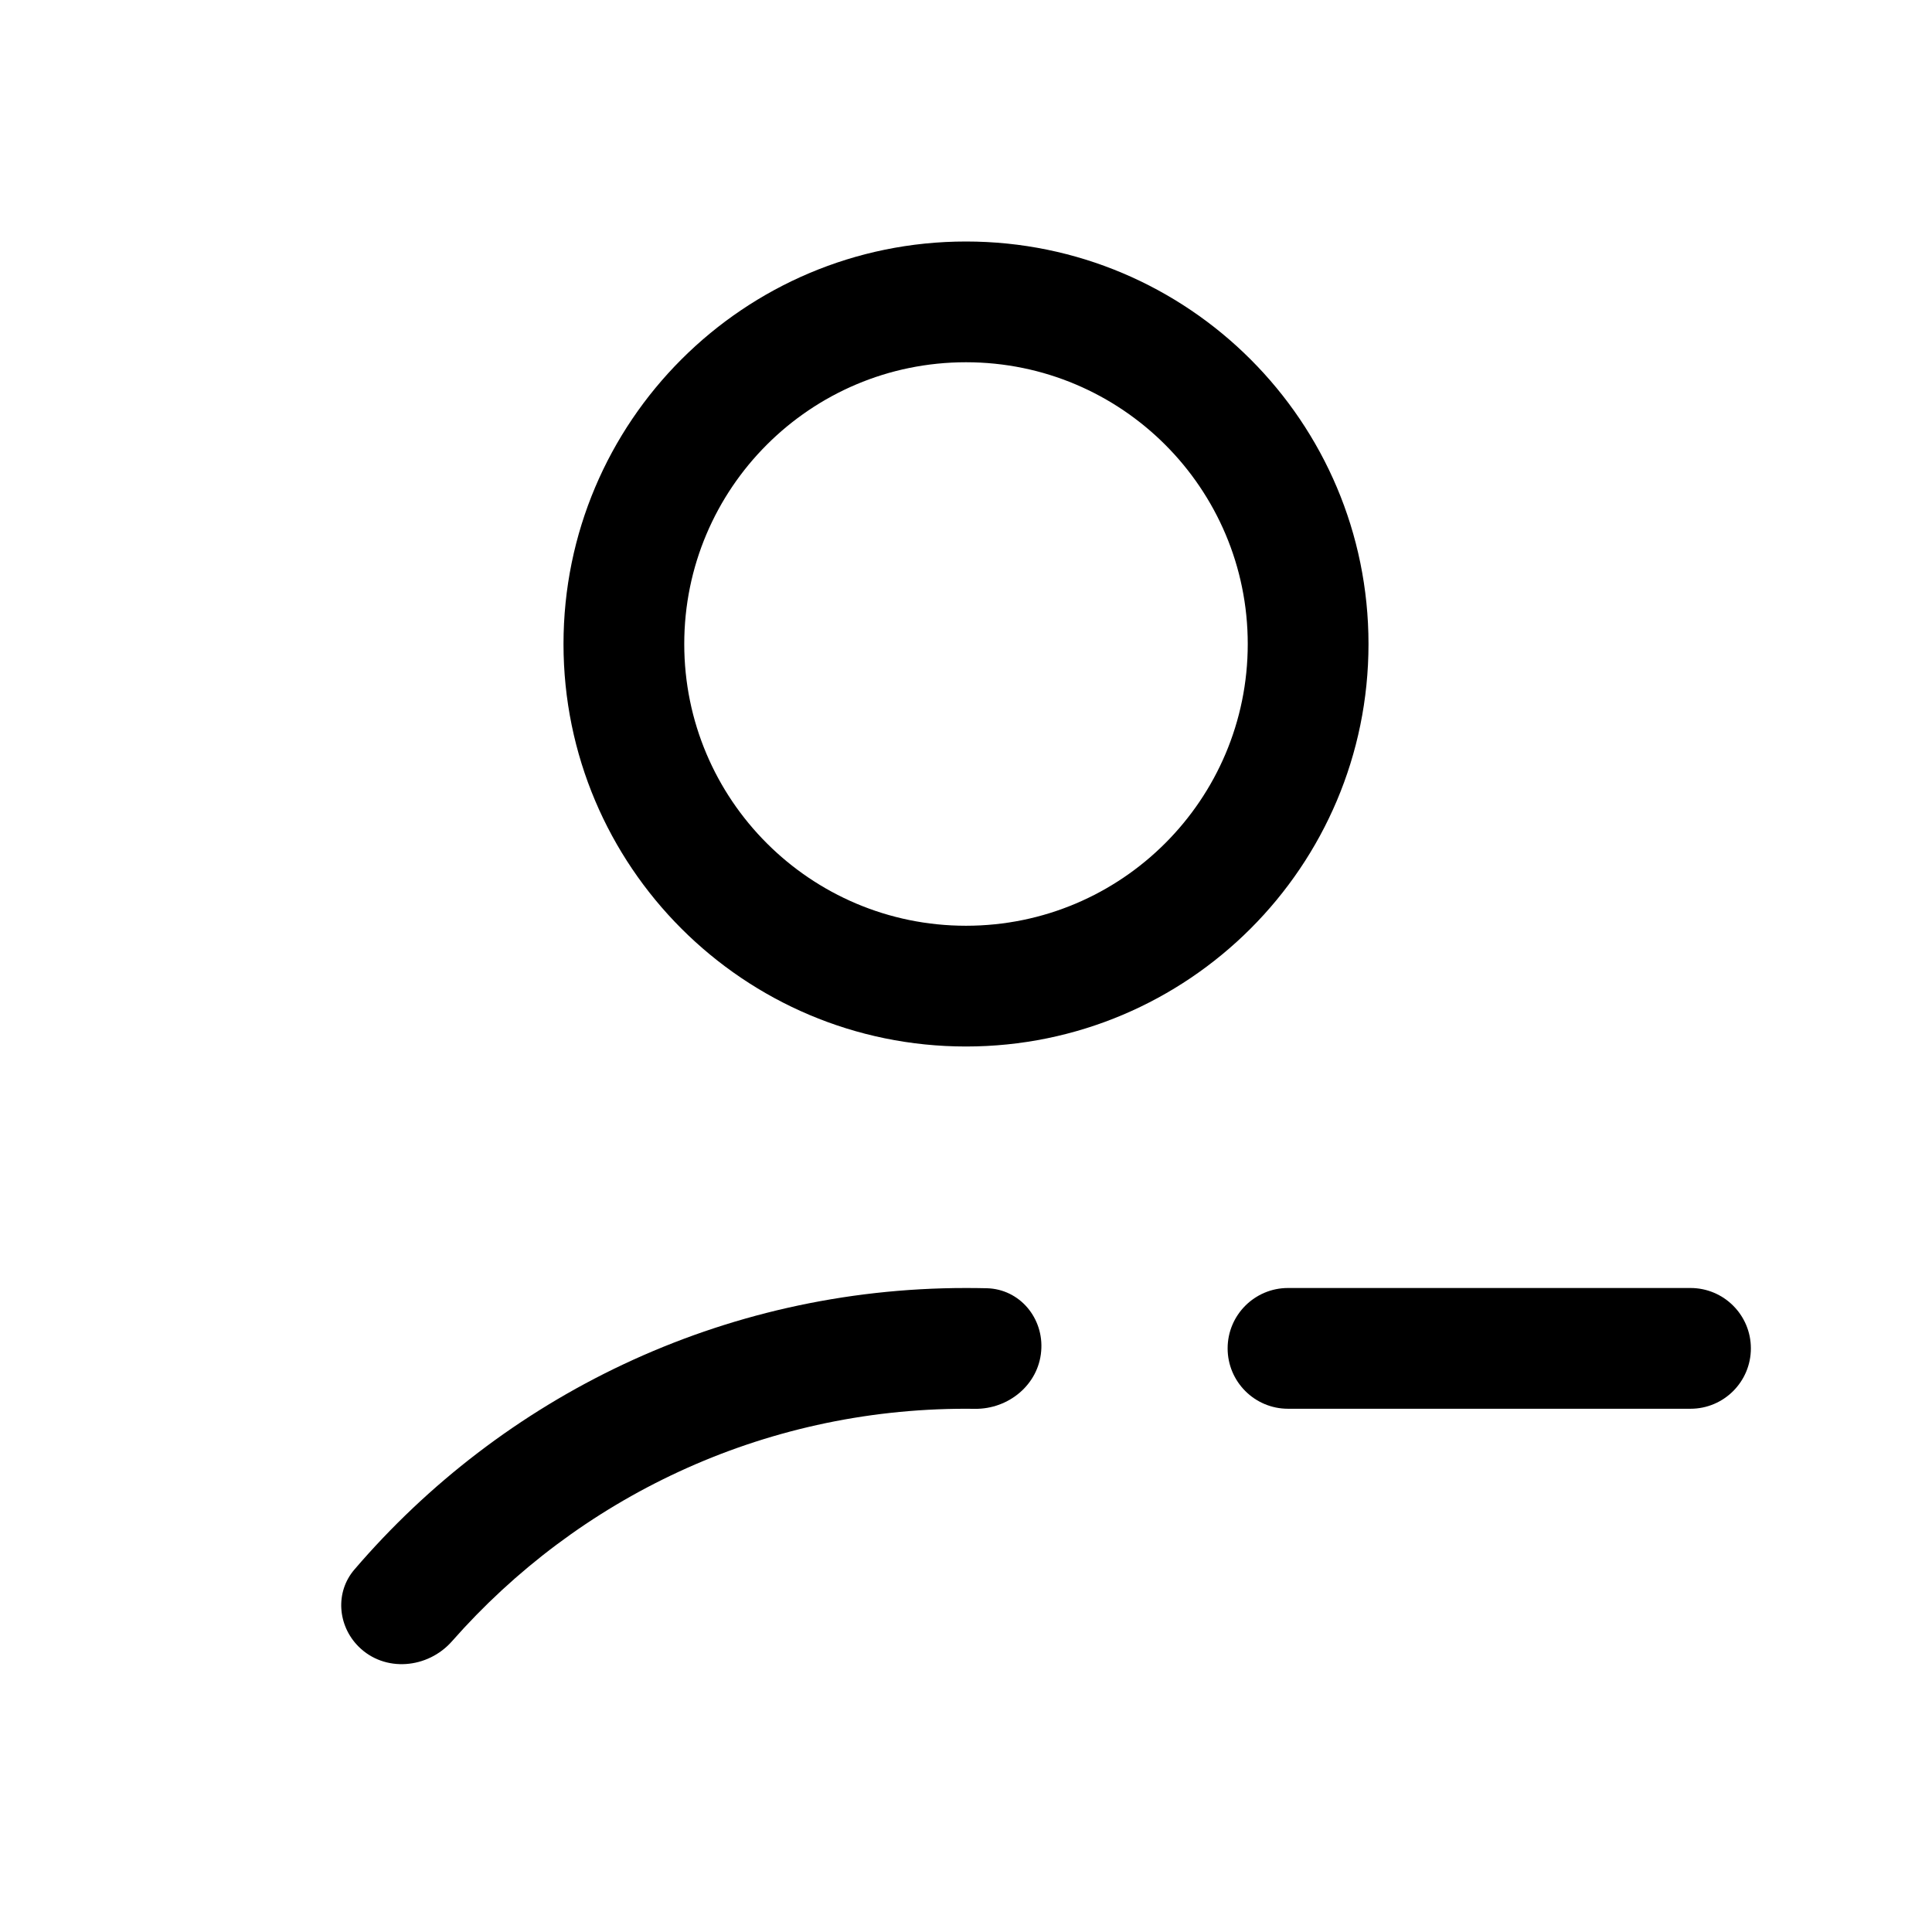
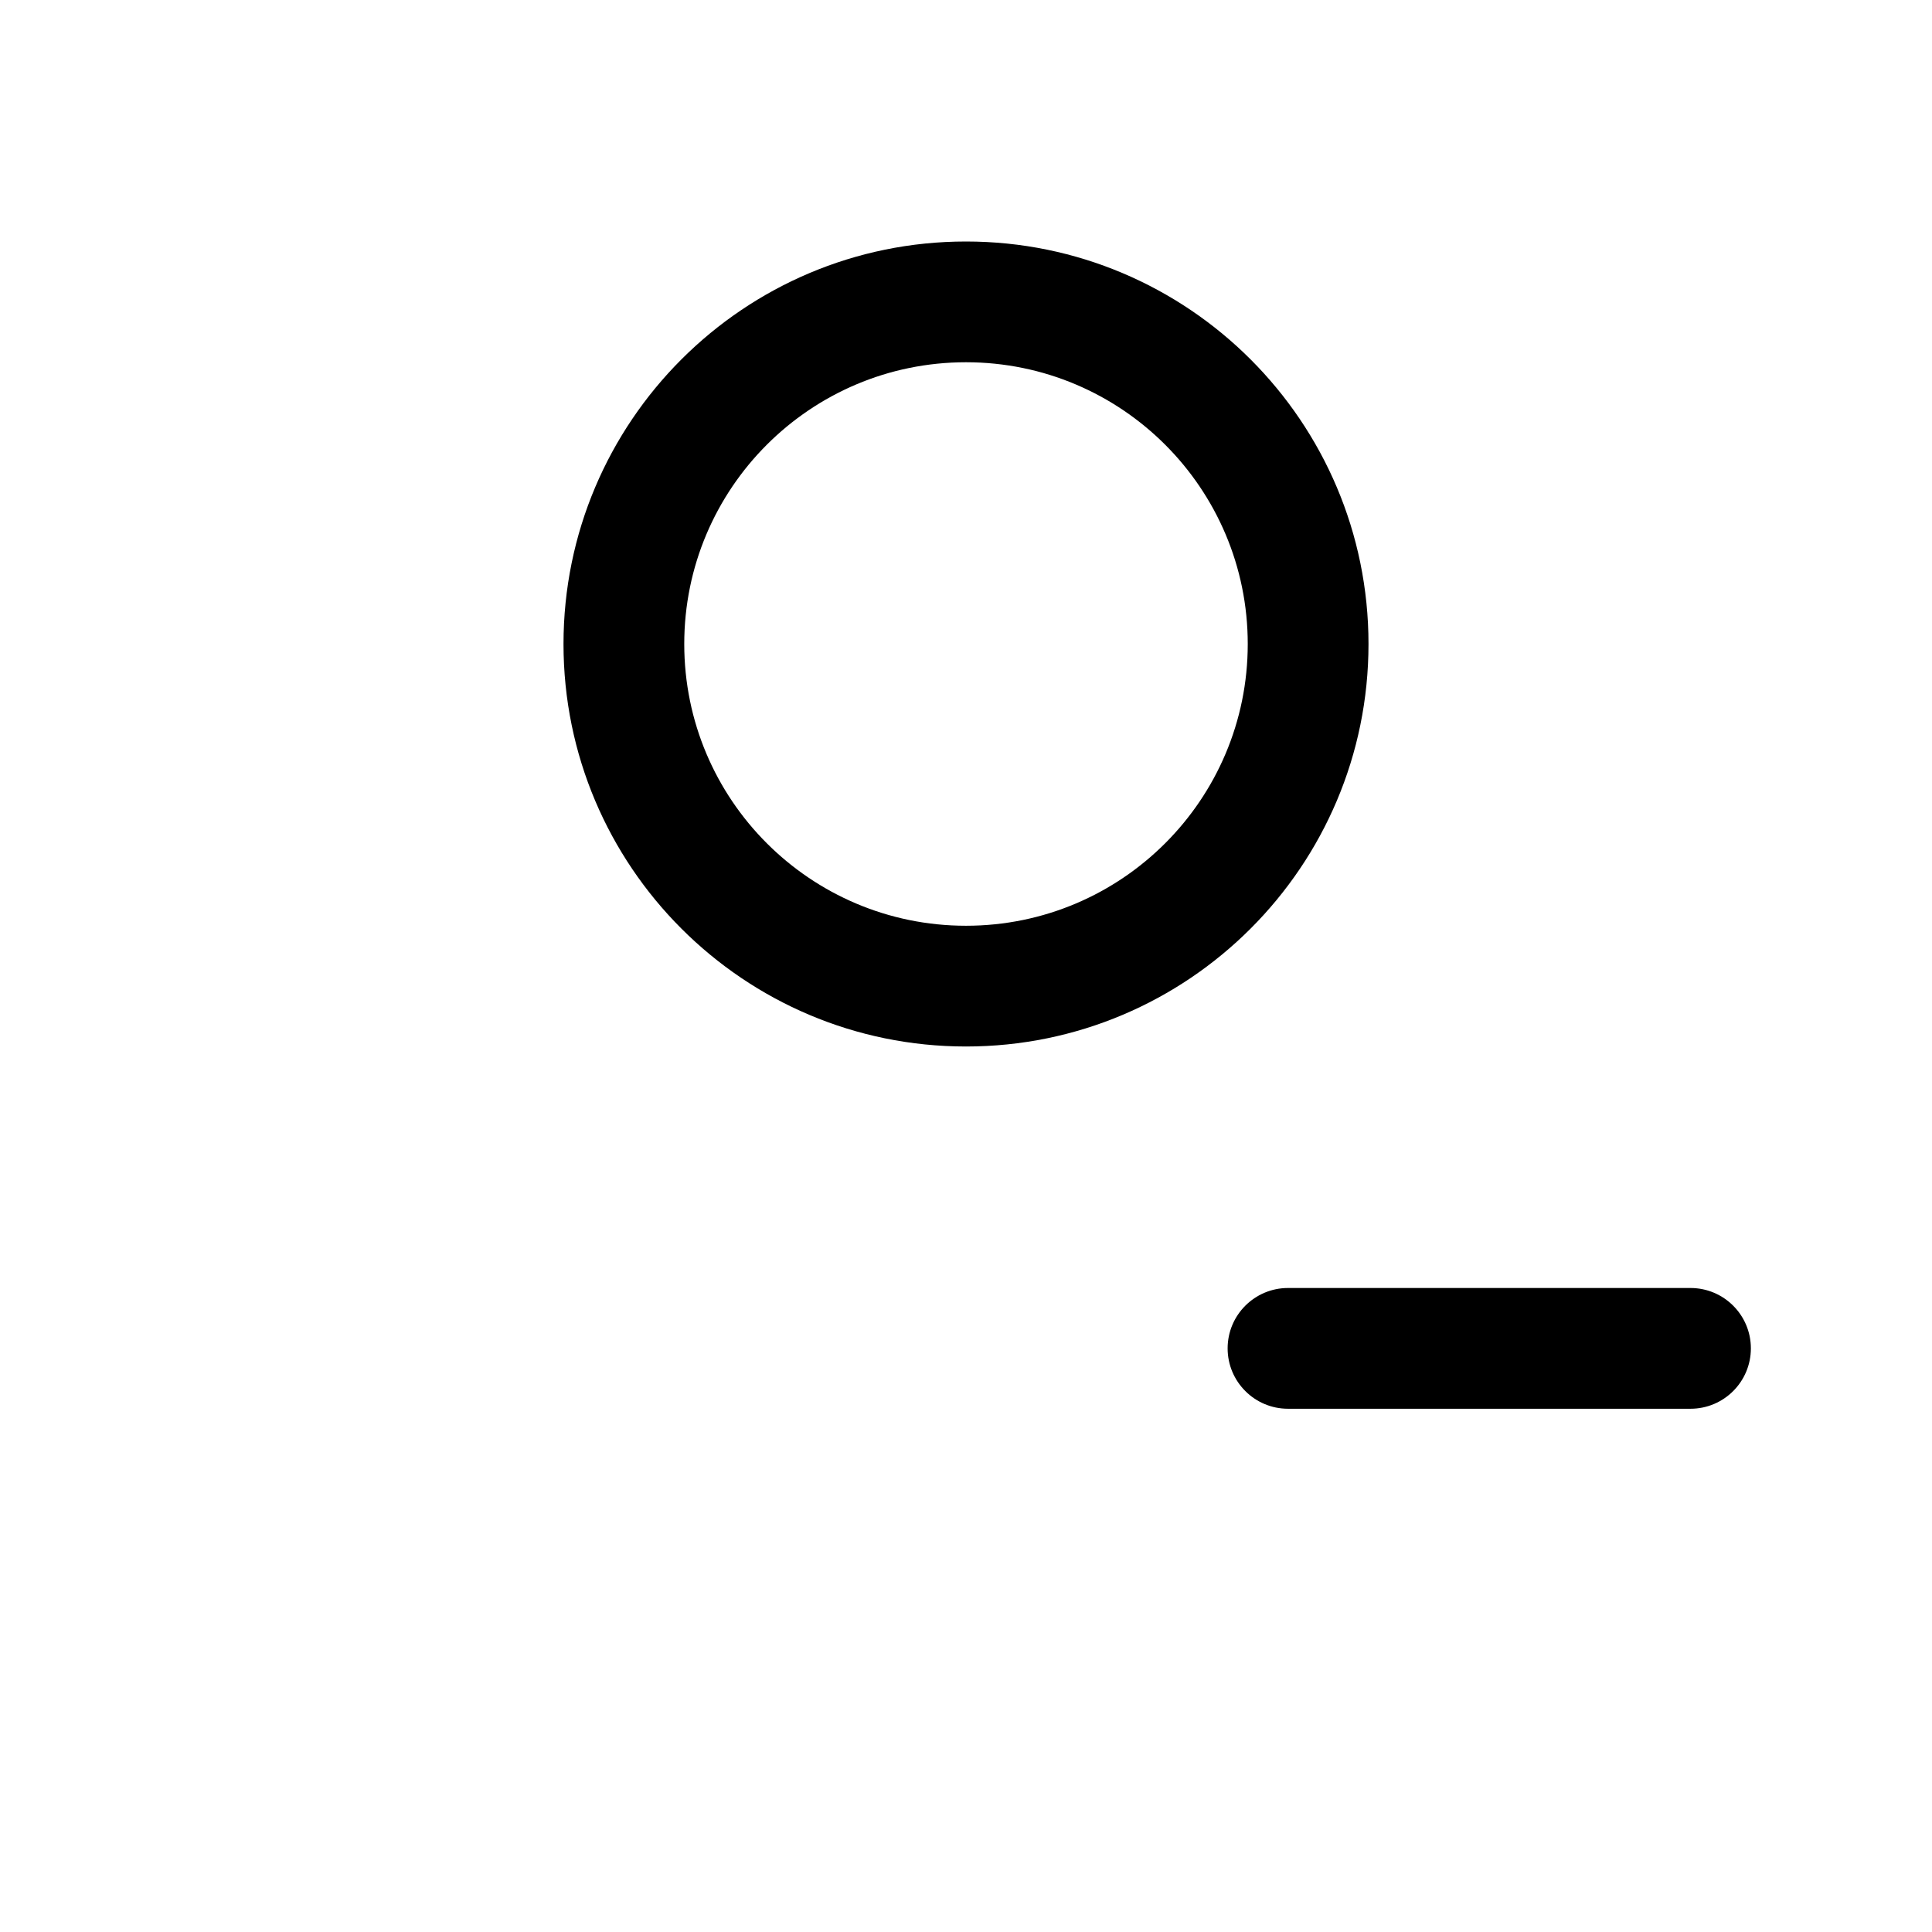
<svg xmlns="http://www.w3.org/2000/svg" width="24" height="24" viewBox="0 0 24 24" fill="none">
  <path fill-rule="evenodd" clip-rule="evenodd" d="M12 13C14.761 13 17 10.761 17 8C17 5.239 14.761 3 12 3C9.239 3 7 5.239 7 8C7 10.761 9.239 13 12 13ZM12 11.5C13.933 11.5 15.5 9.933 15.5 8C15.5 6.067 13.933 4.5 12 4.5C10.067 4.5 8.5 6.067 8.5 8C8.5 9.933 10.067 11.5 12 11.5Z" fill="black" />
-   <path d="M12.934 16.784C12.9 17.201 12.529 17.506 12.11 17.501C12.073 17.5 12.037 17.5 12 17.5C9.456 17.5 7.174 18.617 5.616 20.387C5.314 20.731 4.778 20.778 4.454 20.454C4.193 20.193 4.162 19.778 4.402 19.498C6.236 17.357 8.959 16 12 16C12.087 16 12.174 16.001 12.26 16.003C12.669 16.014 12.969 16.376 12.934 16.784Z" fill="black" />
  <path d="M16 16C15.586 16 15.25 16.336 15.25 16.75C15.25 17.164 15.586 17.5 16 17.5H21C21.414 17.5 21.75 17.164 21.75 16.75C21.75 16.336 21.414 16 21 16H16Z" fill="black" />
</svg>